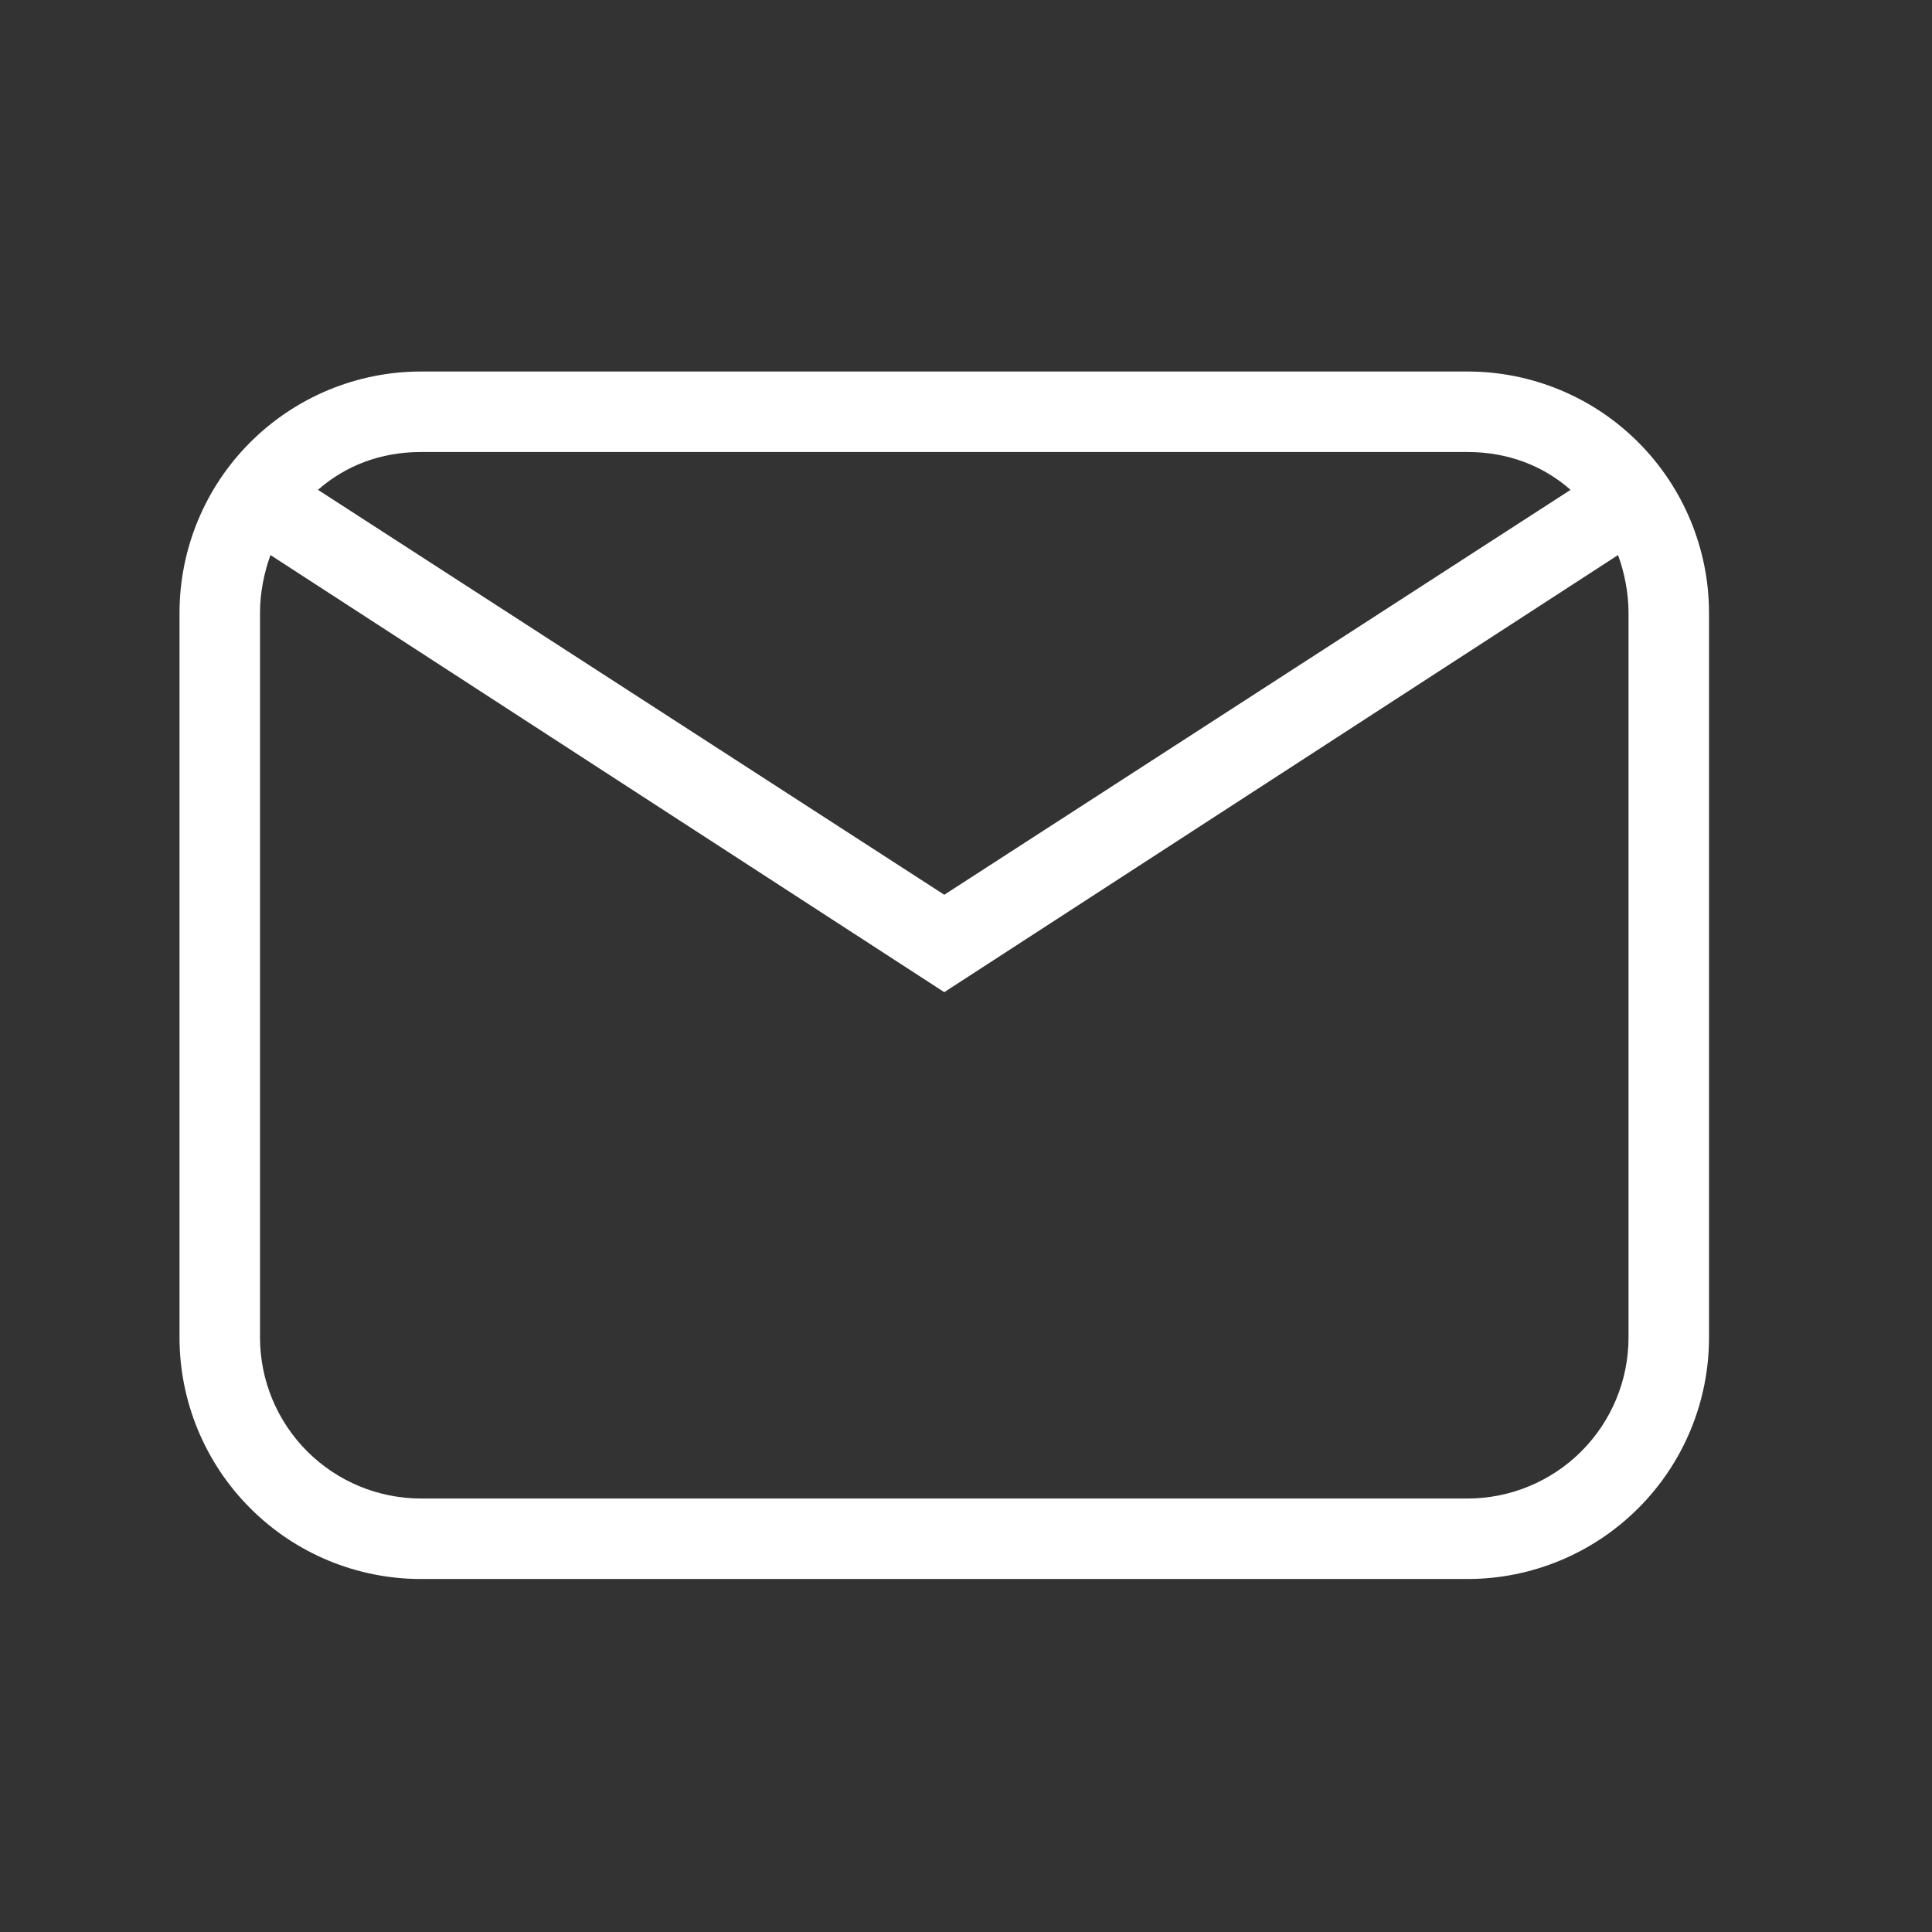
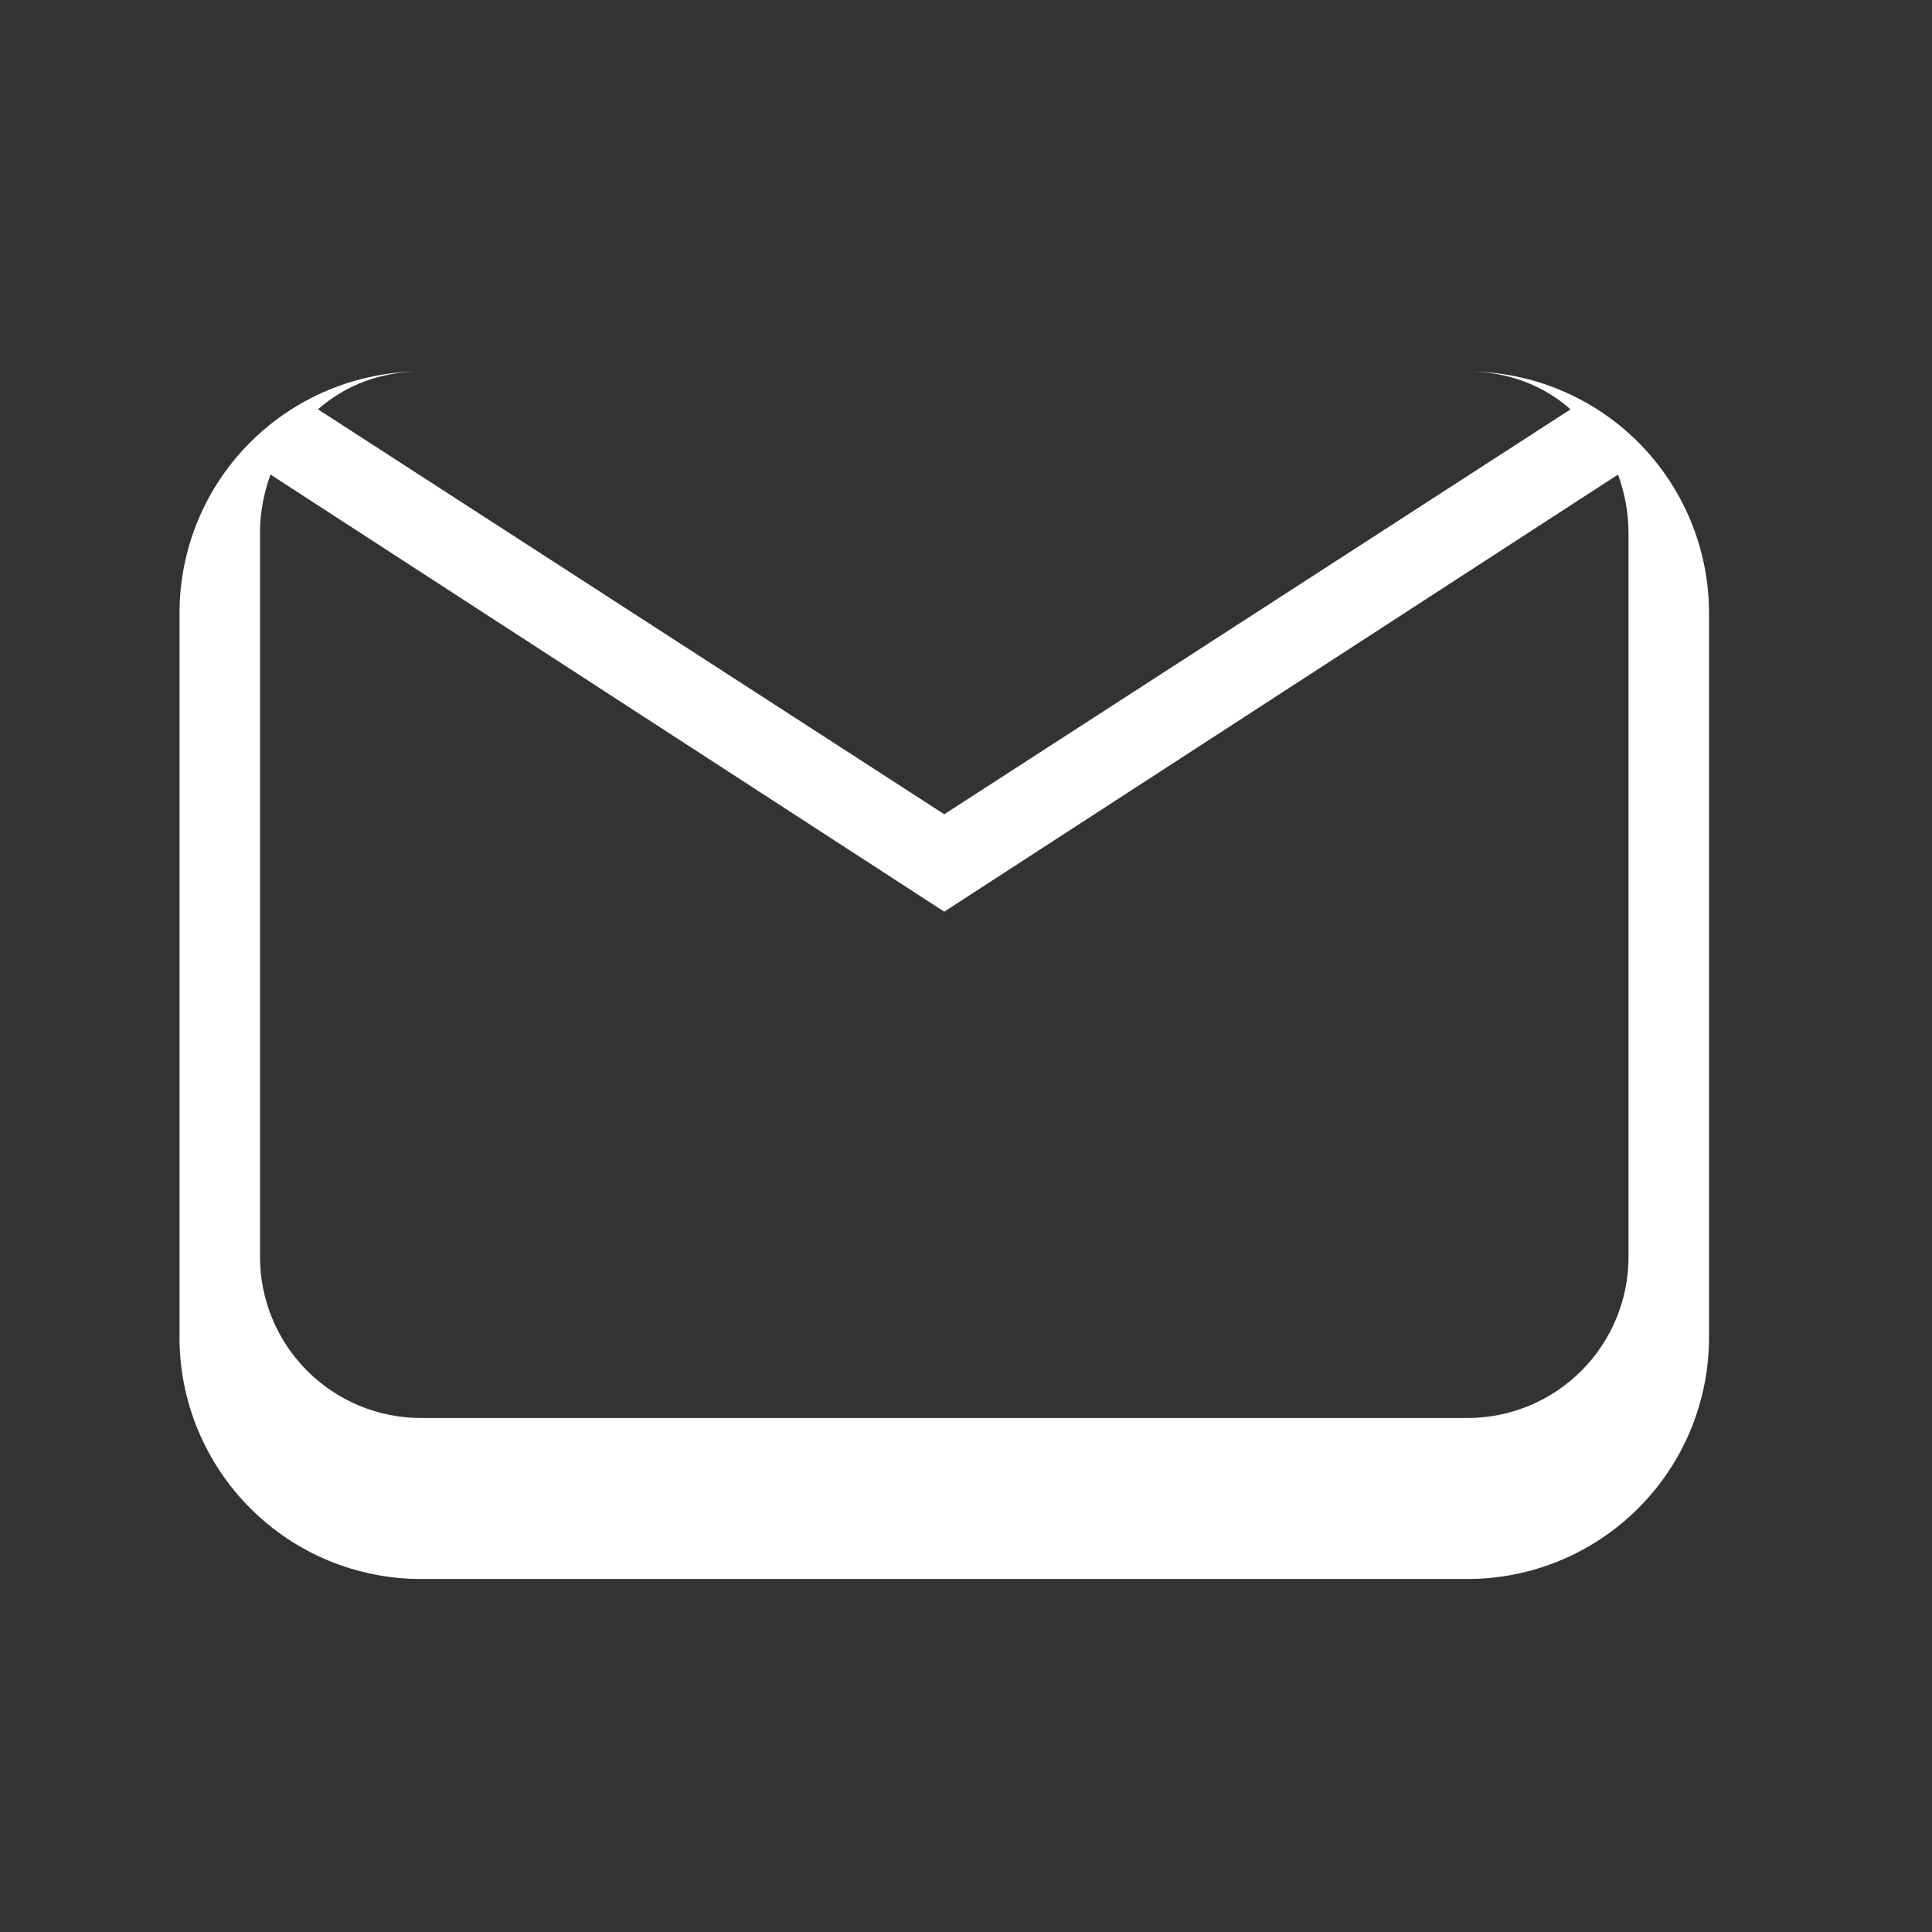
<svg xmlns="http://www.w3.org/2000/svg" fill="none" height="24" viewBox="0 0 24 24" width="24">
  <rect x="0" y="0" width="24" height="24" fill="#333333" stroke="none" />
-   <path d="m5.23 4.615h13c.796 0 1.559.316 2.121.879s.879 1.326.879 2.121v9c0 .796-.316 1.559-.879 2.121-.563.563-1.326.879-2.121.879h-13c-.796 0-1.559-.316-2.121-.879-.563-.563-.879-1.326-.879-2.121v-9c0-.796.316-1.559.879-2.121s1.326-.879 2.121-.879zm0 1c-.5 0-.94.17-1.28.47l7.78 5.03 7.78-5.03c-.34-.3-.78-.47-1.28-.47zm6.5 6.71-8.37-5.43c-.08.22-.13.47-.13.72v9c0 .53.211 1.039.586 1.414.375.375.884.586 1.414.586h13c.53 0 1.039-.211 1.414-.586.375-.375.586-.884.586-1.414v-9c0-.25-.05-.5-.13-.72z" fill="#fff" />
+   <path d="m5.23 4.615h13c.796 0 1.559.316 2.121.879s.879 1.326.879 2.121v9c0 .796-.316 1.559-.879 2.121-.563.563-1.326.879-2.121.879h-13c-.796 0-1.559-.316-2.121-.879-.563-.563-.879-1.326-.879-2.121v-9c0-.796.316-1.559.879-2.121s1.326-.879 2.121-.879zc-.5 0-.94.17-1.28.47l7.78 5.03 7.78-5.03c-.34-.3-.78-.47-1.28-.47zm6.5 6.71-8.37-5.43c-.08.22-.13.47-.13.72v9c0 .53.211 1.039.586 1.414.375.375.884.586 1.414.586h13c.53 0 1.039-.211 1.414-.586.375-.375.586-.884.586-1.414v-9c0-.25-.05-.5-.13-.72z" fill="#fff" />
</svg>